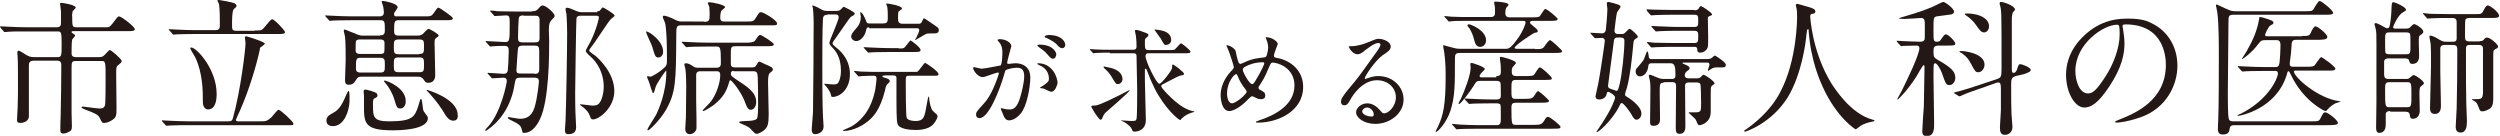
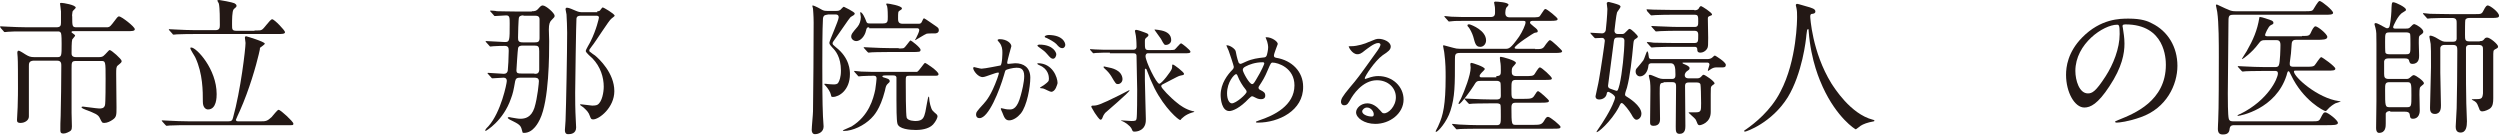
<svg xmlns="http://www.w3.org/2000/svg" version="1.1" id="レイヤー_1" x="0px" y="0px" width="778.9px" height="42.3px" viewBox="0 0 778.9 42.3" style="enable-background:new 0 0 778.9 42.3;" xml:space="preserve">
  <style type="text/css">
	.st0{fill:#231815;}
</style>
  <g id="XMLID_2842_">
    <g>
      <path id="XMLID_592_" class="st0" d="M23.7,19c-1.4,0-1.4,0.4-1.4,2.4c0,4.4,0,9.3,0,13.8c0,0.7,0.1,3.6,0.1,4.2    c0,1.2-0.3,1.4-1.4,1.9c-0.4,0.2-0.9,0.3-1.2,0.3c-1,0-1-0.5-1-1.2c0-1.6,0-2.1,0.1-4.3c0.1-3.6,0.2-11.5,0.2-15.6    c0-0.7,0-1.6-1.3-1.6h-7.4C9,19,9,19.8,9,20.6v15.7c0,1.2-1.3,2-2.6,2c-1.1,0-1.1-0.5-1.1-1c0-0.6,0.2-3.4,0.2-3.9    c0.1-2.8,0.1-5.3,0.1-5.9c0-3.3,0-8.8-0.1-9.7c0-0.2-0.1-1.1-0.1-1.3c0-0.2,0-0.7,0.4-0.7S7.5,16.7,8,17c1,0.6,1.5,0.8,2.7,0.8    h7.2c1.3,0,1.3-0.5,1.3-4.1c0-0.8,0-2.9-0.2-3.4c-0.3-0.5-0.6-0.5-0.9-0.5H8.2c-3.5,0-4.9,0-5.7,0.1c-0.1,0-0.8,0.1-1,0.1    c-0.2,0-0.3-0.1-0.4-0.3l-0.9-1C0,8.3,0,8.3,0,8.3c0,0,0.1-0.1,0.2-0.1c0.3,0,1.7,0.1,2,0.1c2.2,0.1,4.1,0.2,6.2,0.2h9.2    c1.3,0,1.4-0.6,1.4-1.5V3.6c0-0.4-0.3-2.4-0.3-2.5c0-0.2,0.3-0.2,0.5-0.2c0.4,0,4.4,0.6,4.4,1.5c0,0.2-1,1-1,1.2    c-0.1,0.6-0.2,1.5-0.1,1.5c0,3.1,0,3.4,1.4,3.4h9.1c1,0,1.1,0,2-1.1c1.5-2,1.7-2.3,2.1-2.3c0.7,0,4.9,3.2,4.9,4    c0,0.6-0.9,0.6-2.4,0.6H23c-0.5,0-0.7,0-0.7,0.3c0,0.2,0.2,0.3,0.4,0.4c0.6,0.5,0.7,0.5,0.7,0.7c0,0.2-0.8,1-0.9,1.2    c-0.2,0.6-0.2,3.4-0.2,4.2c0,0.5,0,1.3,1.4,1.3h6.9c0.9,0,1.4,0,2.2-0.9c1.1-1.2,1.2-1.3,1.4-1.3c0.5,0,3.7,2.8,3.7,3.4    c0,0.4-0.1,0.5-1.2,1.4c-0.5,0.4-0.5,1-0.5,2.7c0,1.6,0.1,8.9,0.1,10.4c0,2.3,0,3-1.2,3.8c-0.7,0.5-1.7,1-2.6,1    c-0.7,0-0.7-0.1-1.4-1.5c-0.5-1.1-1.5-1.5-4.4-2.6c-0.5-0.2-1.3-0.5-1.3-0.8c0-0.1,0.2-0.2,0.4-0.2c0.3,0,4.4,0.6,5.1,0.6    c0.7,0,1.5,0,1.8-1c0.2-0.5,0.2-7,0.2-8.2c0-5.5,0-5.6-1.4-5.6H23.7z" />
      <path id="XMLID_588_" class="st0" d="M81.2,37.8c1.5,0,2,0,3.4-1.3c0.4-0.4,1.8-2.3,2.2-2.3c0.6,0,4.6,3.7,4.6,4.3s-0.2,0.5-2,0.5    H58.6c-1,0-4.1,0-5.7,0.1c-0.1,0-0.8,0.1-1,0.1c-0.1,0-0.2-0.1-0.4-0.3l-0.9-1c-0.2-0.2-0.2-0.3-0.2-0.3c0-0.1,0-0.1,0.1-0.1    c0.3,0,1.7,0.1,2,0.1c2.1,0.1,4.1,0.2,6.2,0.2h12.5c0.8,0,1.2-0.2,1.4-1.1c2.4-8.6,3.9-21.5,3.9-23.3c0-0.3-0.2-1.4-0.2-1.6    c0-0.4,0.2-0.5,0.4-0.5c0.1,0,5.8,1.7,5.8,2.3c0,0.3-1.3,1.1-1.5,1.3C81,15.2,81,15.4,80.6,17c-0.8,3.4-2.9,10.9-5.9,17.6    c-0.1,0.2-1.2,2.6-1.2,2.7c0,0.5,0.5,0.5,0.8,0.5H81.2z M79.3,9.5c1.3,0,1.9,0,2.2-0.2C82.2,9.1,84.1,6,84.8,6s4,3.5,4,4    c0,0.6-0.9,0.6-2.4,0.6H60.8c-1,0-4.1,0-5.7,0.1c-0.1,0-0.8,0.1-1,0.1c-0.2,0-0.3-0.1-0.4-0.3l-0.9-1c-0.2-0.2-0.2-0.2-0.2-0.3    c0-0.1,0.1-0.1,0.2-0.1c0.3,0,1.7,0.1,2,0.1c2.1,0.1,4.1,0.2,6.2,0.2h6.1c1.3,0,1.4-0.7,1.4-1.6c0-1.7,0-5.3-0.3-6.6    c0-0.2-0.5-0.9-0.5-1C67.8,0,68.1,0,68.3,0c0.2,0,4.1,0.7,4.7,1c0.2,0.1,0.7,0.4,0.7,0.8c0,0.5-0.7,0.8-0.9,1.1    c-0.5,0.6-0.5,3.3-0.5,4.8c0,1.5,0,1.9,1.5,1.9H79.3z M64.8,34.1c-0.6,0-1.6-0.5-1.6-2.4c0-3.3,0-8.7-2.3-13.7    c-0.2-0.5-1.6-2.5-1.6-3c0-0.2,0.2-0.2,0.3-0.2c1.6,0,7.9,6.7,7.9,14.5C67.5,30.2,67.5,34.1,64.8,34.1z" />
-       <path id="XMLID_578_" class="st0" d="M118.4,11c0.6,0,1.5,0,1.5-1.4c0-2.9,0-3.3-1.5-3.3h-8.8c-4.1,0-5.1,0.1-5.8,0.1    c-0.1,0-0.8,0.1-1,0.1s-0.3-0.2-0.4-0.3l-0.9-1c-0.1-0.1-0.2-0.2-0.2-0.3c0,0,0-0.1,0.1-0.1c0.3,0,1.7,0.1,2,0.1    c2.2,0.1,4.1,0.2,6.2,0.2h8.5c0.5,0,1.5,0,1.5-1.2c0-0.2-0.1-1.4-0.2-1.8c0-0.2-0.5-1.4-0.5-1.6c0-0.2,0.3-0.2,0.5-0.2    s4.5,0.7,4.5,2c0,0.3-1,1.5-1.1,1.8c0,0.1,0,0.4,0,0.5c0,0.2,0.1,0.5,0.6,0.5h8.7c2.1,0,2.3,0,3.1-1.1c1-1.5,1.1-1.6,1.5-1.6    c0.2,0,4.4,2.8,4.4,3.3c0,0.6-0.9,0.6-2.4,0.6h-14.4c-1.5,0-1.5,0.5-1.5,3.4c0,1.1,0.4,1.4,1.5,1.4h5.7c0.4,0,0.9,0,1.6-0.4    c0.3-0.2,1.5-1.7,1.9-1.7c0.4,0,3.2,1.6,3.2,2.1c0,0.2-0.8,0.7-1,0.9c-0.3,0.3-0.3,0.8-0.3,1.4c0,1.6,0.2,8.5,0.2,10    c0,0.7-0.2,2.4-2.1,2.4c-0.8,0-1-0.2-1.5-1c-0.2-0.3-0.7-0.9-1.6-0.9h-17.9c-0.5,0-1,0-1.5,0.9c-0.6,1-1.1,1.6-2.3,1.6    c-0.8,0-1.2-0.2-1.2-1.5c0-1,0.2-5.3,0.2-6.1c0-1.6,0-5.8-0.2-7.3c0-0.3-0.4-1.6-0.4-1.9c0-0.1,0-0.4,0.3-0.4c0.3,0,2.4,1,2.9,1.1    c1.7,0.8,2.2,0.8,2.8,0.8H118.4z M103.7,39.3c-2,0-2-1.5-2-1.7c0-1.3,0.8-1.7,2.2-2.5c2.1-1.1,3-3.3,4.1-5.8c0.2-0.5,0.5-1,0.6-1    c0.4,0,0.3,2.7,0.3,3.4C108.8,34.2,107.4,39.3,103.7,39.3z M118.4,16.8c0.6,0,1,0,1.3-0.5c0.1-0.2,0.1-2.1,0.1-2.9    c0-1.1-0.9-1.1-1.5-1.1h-6.1c-0.5,0-1,0-1.3,0.5c-0.1,0.2-0.1,1.9-0.1,2.9c0,1.1,0.9,1.1,1.5,1.1H118.4z M112.4,18    c-1.5,0-1.5,0.4-1.5,3.4c0,1.2,1,1.2,1.5,1.2h6c1.5,0,1.5-0.5,1.5-2.3c0-1.7,0-2.3-1.5-2.3H112.4z M117.6,29.7c0,0.5-0.2,0.6-1,1    c-0.4,0.2-0.4,1-0.4,1.9c0,3.9,0.1,5.2,5.1,5.2c7.4,0,7.9-1.5,9-4.7c0.1-0.3,0.5-1.8,0.6-2c0.1-0.2,0.2-0.3,0.3-0.3    c0.3,0,0.5,2.7,0.6,3.2c0.1,0.6,0.3,0.8,1.1,1.9c0.1,0.2,0.4,0.4,0.4,0.9c0,3.8-9.4,3.8-11.1,3.8c-8.8,0-8.8-2.4-8.8-7.8v-3.1    c0-0.2-0.1-1-0.1-1.1c0-0.3,0-0.7,0.6-0.7c0.1,0,1.4,0.3,1.6,0.4C116.7,28.7,117.6,28.9,117.6,29.7z M124.7,33.8    c-1,0-1.2-0.6-1.8-2.7c-0.7-2.3-1.8-3.9-2.4-4.7c-0.1-0.2-0.9-1-0.9-1.2c0-0.1,0.1-0.1,0.2-0.1c0.8,0,6.6,2.3,6.6,6.3    C126.5,32.9,125.7,33.8,124.7,33.8z M130.7,22.5c1.4,0,1.4-0.5,1.4-2.4c0-1.6,0-2.2-1.4-2.2h-6.5c-1.5,0-1.5,0.5-1.5,2.3    c0,1.7,0,2.3,1.5,2.3H130.7z M130.6,16.8c1.5,0,1.5-0.5,1.5-2.3c0-1.7,0-2.2-1.5-2.2h-6.4c-1.5,0-1.5,0.6-1.5,2.3s0,2.3,1.5,2.3    H130.6z M141.3,37.6c-1.2,0-2-0.7-3.4-3.2c-1.5-2.4-3.4-4.5-4.2-5.4c-0.1-0.1-0.8-0.8-0.8-0.9c0-0.1,0-0.1,0.1-0.1    c0.1,0,9.6,2.7,9.6,7.8C142.7,36.1,142.7,37.6,141.3,37.6z" />
      <path id="XMLID_573_" class="st0" d="M165.7,3.5c0.8,0,1.4,0,2.2-1c0.6-0.7,0.9-0.8,1.2-0.8c1,0,3.7,2.4,3.7,3.2    c0,0.4-0.1,0.5-1,1.4c-0.5,0.5-0.8,1.2-0.8,2.9c0,0.5,0.1,3,0.1,3.6c0,4.2,0,18.5-2.9,24.4c-0.4,0.8-2,4.2-4.9,4.2    c-0.2,0-0.5,0-0.5-0.2c-0.5-1.9-0.5-2.2-2.9-3.4c-0.5-0.2-1.7-0.8-1.7-1.1c0-0.2,0.3-0.2,0.4-0.2c0.1,0,0.4,0,0.6,0.1    c1.2,0.2,2.2,0.4,2.9,0.4c1.5,0,3.4-0.4,4.4-3.4c1-3.2,1.4-8,1.4-8.3c0-1.1-0.9-1.1-1.4-1.1h-4.4c-1,0-1.4,0.2-1.6,1.1    c-0.5,2.9-0.7,3.8-1.3,5.4c-2.4,7-7.8,10.1-7.9,10.1s-0.1,0-0.1-0.1c0-0.3,0.1-0.5,1-1.4c3.9-4.4,5.7-13.3,5.7-14.1    c0-0.6-0.3-1-1-1c-0.5,0-3.2,0.2-3.5,0.2c-0.2,0-0.2-0.1-0.4-0.3l-0.9-1c-0.2-0.2-0.2-0.2-0.2-0.3s0.1-0.1,0.2-0.1    c0.7,0,4.2,0.3,4.9,0.3s1.1-0.4,1.2-1c0.1-0.6,0.3-4.3,0.3-6.2c0-1-0.2-1.5-1.3-1.5c-0.2,0-2.5,0-3.4,0.1c-0.1,0-0.8,0.1-1,0.1    c-0.2,0-0.2-0.1-0.4-0.3l-0.9-1c-0.2-0.2-0.2-0.2-0.2-0.3s0.1-0.1,0.2-0.1c0.8,0,4.9,0.3,5.8,0.3c1.5,0,1.5-0.4,1.5-5.7    c0-1.9,0-2.6-1.1-2.6c-0.5,0-3.2,0.2-3.5,0.2c-0.2,0-0.3-0.1-0.4-0.3l-0.9-1c-0.2-0.2-0.2-0.2-0.2-0.3c0-0.1,0.1-0.1,0.2-0.1    c0.3,0,1.7,0.1,1.9,0.2c1.3,0,3.7,0.1,6.3,0.1H165.7z M166.5,23c0.7,0,1.4,0,1.5-1.2c0-0.2,0-1.1,0-5.9c0-1.4-0.3-1.7-1.5-1.7    h-3.6c-0.7,0-1.4,0.1-1.5,0.9c-0.1,0.3-0.5,6.6-0.5,6.8c0,1,0.6,1,1.5,1H166.5z M163.1,4.8c-0.4,0-1.1,0-1.4,0.6    c-0.2,0.4-0.3,5.7-0.3,6.3c0,1,0.1,1.5,1.5,1.5h3.7c0.9,0,1.5-0.1,1.5-1.3c0-0.9,0-5.2,0-5.9c0-1.1-0.9-1.1-1.5-1.1H163.1z     M186.1,3.5c0.3,0,0.5,0,0.8-0.2c0.1-0.1,0.7-1,0.9-1c0.2,0,3.7,2,3.7,2.6c0,0.2-0.7,0.6-1,0.9c-0.7,0.4-5,7.3-6.1,8.6    c-0.7,1-0.8,1-0.8,1.3s0.2,0.5,0.3,0.5c0.2,0.2,1.3,1,1.5,1.1c1.2,1,6,5.4,6,11.1c0,5.1-4.7,8.8-6.6,8.8c-0.6,0-0.7-0.2-1-1    c-0.4-1.2-0.9-1.7-2.1-2.8c-0.1-0.1-1-0.6-1-0.8c0-0.1,0.2-0.1,0.4-0.1c0.5,0,2.9,0.4,3.4,0.4c0.2,0,1.3,0,1.7-0.3    c1.4-0.9,1.9-3.9,1.9-5.6c0-2.9-1-6.2-3.5-8.8c-0.3-0.3-2.1-1.8-2.1-2.3c0-0.5,1.3-2.5,1.5-3c1.8-3.6,2.6-7.2,2.6-7.4    c0-0.6-0.5-0.6-0.9-0.6H181c-0.7,0-1.3,0.1-1.4,0.9c-0.1,0.4-0.4,21.4-0.4,23.1c0,2.2,0,5,0.2,8.7c0,0.3,0.1,1.7,0.1,2.1    c0,1.9-1.6,2.1-2.4,2.1c-0.4,0-1.1,0-1.1-1.3c0-0.4,0.2-2.4,0.2-2.9c0.2-5.1,0.5-21.5,0.5-27.4c0-1.1-0.1-4.7-0.2-5.7    c0-0.2-0.3-1.4-0.3-1.6c0-0.5,0.3-0.5,0.5-0.5c0.6,0,1.8,0.6,2.8,1c0.9,0.4,1.5,0.4,2,0.4H186.1z" />
-       <path id="XMLID_569_" class="st0" d="M205.2,17.9c-1,0-1.1-0.3-2-3.4c-0.2-0.7-1.9-4-1.9-4.6c0-0.1,0-0.1,0.1-0.1    c0.8,0,5.2,2.9,5.2,6.3C206.6,17.2,205.9,17.9,205.2,17.9z M219.4,6.8c1.6,0,1.7-0.5,1.7-2.5c0-0.6-0.1-1.8-0.1-2.1    c0-0.2-0.5-1.1-0.5-1.2c0-0.3,0.5-0.3,0.6-0.3c0.7,0,4.8,0.8,4.8,1.5c0,0.2-0.4,0.5-1,1c-0.4,0.3-0.5,1.7-0.5,2.2    c0,1.2,0.5,1.3,1.4,1.3h6.7c2.1,0,2.3,0,3.1-1.3c0.9-1.5,1-1.6,1.5-1.6c0.8,0,5,2.5,5,3.5c0,0.6-0.2,0.6-2.4,0.6h-27.3    c-1.7,0-1.7,0.3-1.7,3.5c-0.1,14-0.1,17.4-3.3,23c-1.8,3-5,6.2-5.5,6.2c0,0-0.2,0-0.2-0.2c0-0.4,2.4-4,2.8-4.8    c0.5-1.1,3.1-6.5,3.1-13.2c0-0.2,0-0.4-0.1-0.4c-0.1,0-3.1,4.2-3.3,5.3c-0.3,1-0.4,1.7-0.7,1.7c-0.2,0-0.2-0.2-0.7-1.6    c-0.2-0.7-0.7-2.3-1-2.8c0-0.1-0.2-0.5-0.2-0.6c0-0.1,0.1-0.3,0.2-0.3c0.1,0,0.6,0.2,0.8,0.2c0.6,0,2.9-1.5,3.8-2.3    c1.4-1.1,1.4-1.5,1.4-3.1c0-4.5-0.1-9.3-0.6-11.4c-0.1-0.3-0.7-1.5-0.7-1.8c0-0.3,0.1-0.4,0.4-0.4c0.9,0,3.2,1.1,3.5,1.3    c1,0.5,1.6,0.5,2.2,0.5H219.4z M228.6,22.1c-0.3,0-0.9,0-0.9,0.9c0,0.6,0.2,0.7,1.6,1.7c3.5,2.3,6.3,4,6.3,7.1    c0,1.3-0.7,2.4-1.7,2.4c-0.7,0-1.2-0.7-1.6-1.9c-1.3-3.8-4.4-7.3-4.7-7.3c-0.3,0-0.4,0.4-0.4,0.5c-0.9,3.2-2,4.9-4.8,7.2    c-0.4,0.3-2.8,1.9-3.3,1.9c0,0-0.2,0-0.2-0.1c0-0.3,2.3-2.4,2.6-2.9c1.6-2.1,2.9-5.7,2.9-8.2c0-1.2-0.7-1.2-1.2-1.2h-4.9    c-1.3,0-1.4,0.6-1.4,1.4V24c0,1,0,6.3,0,7.3c0,0.8,0.1,4.9,0.1,5.8v2.9c-0.1,0.9-1,1.8-2.1,1.8c-1.4,0-1.4-1.4-1.4-1.8    c0-0.5,0.2-2.9,0.2-3.4c0-2.4,0.1-9.3,0.1-9.5c0-0.2,0-4.4-0.3-5.8c0-0.2-0.3-1-0.3-1.2c0-0.3,0.4-0.4,0.5-0.4    c0.8,0,1.6,0.5,2.3,1c0,0,0.5,0.4,1.3,0.4h6c1.3,0,1.3-1,1.3-1.6c0-5-0.2-5-1.6-5h-2.3c-4,0-5.3,0.1-5.8,0.1c-0.1,0-0.8,0.1-1,0.1    s-0.2-0.1-0.4-0.3l-0.9-1c-0.2-0.2-0.2-0.2-0.2-0.3c0,0,0-0.1,0.1-0.1c0.3,0,1.7,0.1,2,0.1c2.2,0.1,4.1,0.2,6.3,0.2h11.3    c1.2,0,2.7,0,3.2-0.7c1-1.5,1.1-1.7,1.6-1.7c0.4,0,4.2,2.4,4.2,2.9c0,0.6-1,0.6-2.4,0.6h-9.5c-1.5,0-1.5,0.4-1.5,2.5    c0,0.3,0,3,0,3.2c0.1,0.7,0.5,0.9,1.4,0.9h5c0.8,0,1.2,0,1.7-0.9c0.2-0.4,0.4-0.9,0.8-0.9c0.2,0,2.1,1,2.5,1.1    c1.1,0.5,1.7,0.8,1.7,1.3c0,0.3,0,0.4-1,1.2c-0.5,0.4-0.5,2.2-0.5,3c0,1.5,0.2,8.3,0.2,9.8c0,3.1-0.3,4.1-1.6,5.1    c-0.5,0.4-1.6,1-2.1,1c-0.5,0-0.7-0.2-2-1.6c-0.5-0.6-2-1.2-2.7-1.5c-0.2-0.1-0.8-0.3-0.8-0.5c0-0.3,0.6-0.3,1.9-0.4    c0.5,0,3.1,0,3.6-0.7c0.4-0.5,0.4-3.2,0.4-4c0-1.5,0-8.7-0.2-9.8c-0.1-1-0.9-1-1.4-1H228.6z" />
      <path id="XMLID_564_" class="st0" d="M257.8,4.6c-0.4,0-1.3,0-1.4,1.2c-0.2,3.5-0.2,10.6-0.2,14.6c0,4.7,0,11.3,0.2,15.8    c0,0.5,0.2,2.7,0.2,3.2c0,1.7-1.5,2.4-2.7,2.4c-0.8,0-1-0.8-1-1.3c0-1,0.4-4.9,0.4-5.8c0.1-3.9,0.2-23.6,0.2-27.7    c0-2.2-0.2-4.1-0.2-4.3c0-0.1-0.2-0.7-0.2-0.8c0-0.1,0-0.2,0.1-0.2c0.5,0,2.9,1.3,3,1.4c0.6,0.3,1.1,0.3,1.5,0.3h2.7    c0.6,0,1,0,1.5-0.4c0.1-0.1,0.8-0.9,1-0.9c0,0,3.4,1.6,3.4,2.1c0,0.4-0.4,0.6-1.1,1c-0.3,0.1-0.9,1-4.3,5.9    c-1.3,1.9-1.5,2-1.5,2.4c0,0.4,0.2,0.5,1,1.2c4.4,3.4,4.4,7.4,4.4,8.4c0,5-3.4,7.1-5.3,7.1c-0.5,0-0.5-0.1-0.6-0.6    c-0.2-1-1-2.1-1.6-2.8c-0.1-0.1-0.5-0.5-0.5-0.6c0,0,0-0.1,0.1-0.1c0,0,0.2,0,0.4,0c0.3,0.1,2.1,0.2,2.3,0.2c0.6,0,1.3,0,1.6-0.6    c0.3-0.5,0.8-1.6,0.8-3.7c0-4.3-1.8-6.3-2.6-7.1c-0.9-1-1-1.2-1-1.6c0-0.6,2.9-6.9,2.9-7.9c0-0.9-0.7-0.9-1.1-0.9H257.8z     M275.9,23.5c-0.7,0-1,0.1-1,0.3c0,0.2,0.5,0.4,1,0.5c1,0.3,1.3,0.5,1.3,1c0,0.2,0,0.3-0.8,1c-0.3,0.4-0.4,0.5-0.7,2    c-1.5,5.8-3.5,7.8-4.3,8.6c-2.2,2.2-5.7,3.9-8.5,3.9c-0.1,0-0.3-0.1-0.3-0.2c0,0,2.3-1,2.7-1.2c5.4-3.3,6.8-8.6,7.4-11.5    c0.2-1.4,0.4-3,0.4-3.4c0-0.9-0.6-0.9-0.9-0.9c-0.1,0-2.5,0-3.6,0.1c-0.2,0-0.8,0.1-1,0.1c-0.2,0-0.3-0.1-0.4-0.3l-0.9-1    c-0.1-0.2-0.2-0.2-0.2-0.3c0-0.1,0.1-0.1,0.2-0.1c0.3,0,1.7,0.2,2,0.2c2.2,0.1,4.1,0.1,6.2,0.1h9.7c1.2,0,1.3,0,1.5,0    c0.6-0.2,2.2-2.8,2.5-2.8c0.3,0,4.2,2.6,4.2,3.5c0,0.5-0.4,0.5-1.2,0.5c-0.5,0-2.4,0-3,0h-4.9c-1.1,0-1.1,0.2-1.1,1.8    c0,2,0,10.5,0.3,11.3c0.4,1,2.6,1,2.8,1c2.3,0,2.6-1.2,3-2.8c0.2-0.8,0.8-4.8,1-4.8c0.1,0,0.2,0.1,0.2,0.5c0,0.9,0.5,3.3,1.1,3.9    c0.2,0.2,1,1,1.2,1.1c0.2,0.2,0.3,0.5,0.3,0.6c0,0.5-0.5,1.6-1.4,2.6c-1.4,1.5-4.1,1.7-5.3,1.7c-2,0-5.4-0.3-5.8-2    c-0.3-1-0.3-5.7-0.3-7.3v-7.1c-0.1-0.5-0.5-0.6-1-0.6H275.9z M270.8,8.5c-0.7,0-0.8,0.2-1,1.1c-0.4,1.8-1.8,3.2-3,3.2    c-0.9,0-1.6-0.7-1.6-1.4c0-0.7,0.2-1,2-3.1c0.6-0.7,1-1.9,1-3c0-0.2-0.2-1.1-0.2-1.3c0-0.1,0-0.2,0.1-0.2c0.6,0,1.5,2,1.8,2.9    c0.2,0.6,0.6,0.6,1,0.6h4.2c1.5,0,1.5-0.6,1.5-2.1c0-0.4,0-2.4-0.2-3.2c0-0.1-0.3-0.6-0.3-0.7c0-0.2,0.2-0.2,0.3-0.2    c0.5,0,4.6,0.7,4.6,1.5c0,0.2,0,0.3-0.7,0.7c-0.5,0.3-0.5,0.5-0.5,2.6c0,1.1,0.4,1.5,1.5,1.5h4.8c0.5,0,0.9,0,1.2-0.8    c0.4-0.9,0.5-0.9,0.6-0.9c0.2,0,3.3,2.2,3.9,2.6c0.4,0.3,0.7,0.5,0.7,1.1c0,0.9-0.9,1-1.1,1c-0.4,0-2.4,0-2.7,0.1    c-0.6,0.2-3.4,2-3.5,2c-0.1,0-0.1,0-0.1-0.1c0-0.1,0.3-0.4,0.3-0.5c0.3-0.6,1-2,1-2.5c0-0.6-0.5-0.6-0.7-0.6H270.8z M280,15.1    c1,0,1.2,0,1.5-0.1c0.5-0.1,1.9-2.4,2.2-2.4c0.2,0,3.1,2.2,3.1,2.9c0,0.7-0.3,0.7-2.8,0.7h-6.6c-4,0-5.3,0.1-5.8,0.1    c-0.1,0-0.8,0.1-1,0.1c-0.1,0-0.2-0.1-0.4-0.3l-0.9-1c-0.2-0.2-0.2-0.2-0.2-0.3s0-0.1,0.1-0.1c0.3,0,1.7,0.1,2,0.1    c2.2,0.1,4.1,0.2,6.3,0.2H280z" />
      <path id="XMLID_559_" class="st0" d="M303.2,21.2c0-0.1,0.1-0.3,0.3-0.3c0.1,0,1.9,0.5,2.3,0.5c1,0,5.8-1,5.9-1    c0.6-0.4,0.6-4,0.6-4.1c0-0.9-0.1-2-0.9-3c-0.5-0.6-0.6-0.7-0.6-0.8c0-0.2,0.4-0.3,0.6-0.3c2.3,0,3.7,1.3,3.7,2.2    c0,0-1.3,4.5-1.3,5.2c0,0.2,0.1,0.3,0.4,0.3c0.2,0,1.8-0.2,2.1-0.2c2.6,0,4.7,1.3,4.7,4.5c0,2.8-1,8.8-3,11.2    c-1,1.2-2.4,2.1-3.6,2.1c-1.3,0-1.6-1.2-2.1-2.4c-0.1-0.2-0.5-1.1-0.5-1.2s0.1-0.2,0.2-0.2c0.1,0,0.8,0.2,0.9,0.2    c0.7,0.2,1.4,0.2,1.8,0.2c1,0,2.3-0.5,3.3-4.3c0.4-1.4,1.1-4.2,1.1-6.1c0-2.5-1.4-2.6-2.4-2.6c-1.1,0-3.1,0.5-3.4,0.8    c-0.1,0.2-0.2,0.3-0.5,1.5c-1.4,4.8-4.8,13.4-7.6,13.4c-0.8,0-1.1-0.5-1.1-1.1c0-0.7,0.2-1,2.3-3.3c0.9-1,2.4-2.7,4.3-7.9    c0.1-0.4,0.5-1.4,0.5-1.6c0-0.1,0-0.3-0.2-0.3c-0.8,0-4,1.4-4.7,1.4C304.8,24.2,303.2,22,303.2,21.2z M327.5,28.6    c-0.4,0-2-0.9-2.4-1c-0.2-0.1-1.1-0.1-1.1-0.2c0-0.2,1.2-0.8,1.4-1c1.3-1,1.4-1.1,1.4-2c0-0.6-0.2-2.9-2.8-4    c-0.3-0.1-0.8-0.4-0.8-0.5c0-0.2,0.1-0.2,0.2-0.2c4.5,0,6.1,4.4,6.1,6.2C329.4,26.2,328.9,28.6,327.5,28.6z M329.1,16.9    c0,0.6-0.4,1.4-1,1.4c-0.5,0-0.8-0.2-1.9-1.5c-0.7-0.8-1.1-1.1-2.5-2.1c-0.2-0.1-0.5-0.4-0.5-0.5c0-0.1,0.3-0.3,0.6-0.3    C328.3,13.9,329.1,16.5,329.1,16.9z M331.9,14c0,0.4-0.3,1-0.9,1c-0.8,0-1.2-0.5-1.9-1.3c-0.6-0.6-2-1.4-3.1-1.9    c-0.4-0.1-0.5-0.2-0.5-0.4c0-0.3,0.8-0.5,1.3-0.5C331.2,11,331.9,13.3,331.9,14z" />
      <path id="XMLID_554_" class="st0" d="M345.8,16.4c-0.8,0-3.2,0-4.4,0.1c-0.1,0-0.6,0.1-0.7,0.1c-0.1,0-0.2-0.1-0.3-0.2l-0.7-0.8    c-0.1-0.1-0.1-0.2-0.1-0.2c0-0.1,0-0.1,0.1-0.1c0.2,0,1.3,0.1,1.5,0.1c1.6,0.1,3.2,0.1,4.8,0.1h7.1c0.6,0,1-0.3,1-0.9    c0-0.3,0-1.9-0.2-3.4c0-0.2-0.3-1.4-0.3-1.5c0-0.3,0.2-0.4,0.4-0.4c0.4,0,2.1,0.6,2.6,0.8c1.1,0.4,1.2,0.5,1.2,0.9    c0,0.2-0.2,0.4-0.6,0.7c-0.5,0.4-0.5,0.6-0.5,1.4c0,2.1,0,2.5,1.2,2.5h6.1c1,0,1.6,0,1.9-0.1c0.4-0.2,1.7-2,2.1-2    c0.2,0,2.9,2.1,2.9,2.6c0,0.5-0.7,0.5-1.9,0.5h-11.4c-0.5,0-0.7,0.5-0.7,0.9c0,1.6,3.4,8.6,4.3,8.6c0.7,0,3.7-3.9,3.9-4.7    c0.1-0.2,0.1-0.9,0.1-1.1c0-0.1,0.1-0.2,0.2-0.2c0.4,0,3.5,2.4,3.5,2.9c0,0.4-0.4,0.4-1.3,0.6c-0.6,0.1-4.5,2.3-5.4,2.7    c-0.2,0.1-0.4,0.2-0.4,0.6c0,0.5,2.7,3.4,5,5.2c0.7,0.6,2.6,2,4.7,2.5c0.1,0,0.6,0.1,0.6,0.2c0,0.1-0.1,0.1-0.8,0.3    c-2.2,0.7-3,1.8-3.2,1.9c-0.2,0.3-0.3,0.4-0.4,0.4c-0.5,0-4.8-3.6-8-9.9c-1.2-2.5-1.4-3-2.5-5.9c-0.1-0.1-0.2-0.2-0.3-0.2    c-0.1,0-0.2,0.1-0.2,0.2V25c0,1.9,0.3,10.8,0.3,12.1c0,0.8,0,2.5-1.6,3.4c-0.8,0.5-1.7,0.5-2,0.5c-0.5,0-0.5-0.1-0.9-1    c-0.5-0.9-2-1.9-2.7-2.2c-0.1,0-0.5-0.2-0.5-0.2c0-0.1,0-0.1,0.1-0.1c0.2,0,2.6,0.2,3.1,0.2c1.2,0,1.5-0.1,1.6-0.7    c0.2-0.7,0.2-7.6,0.2-9.1c0-1.6-0.2-8.8-0.2-10.3c0-0.5,0-1-1-1H345.8z M343.6,36.4c-0.2,0.6-0.4,0.9-0.7,0.9    c-0.4,0-1.3-1.4-1.8-2.1c-0.2-0.4-1.1-1.8-1.1-1.9c0-0.4,0.3-0.4,0.6-0.4c1.1,0,1.9-0.1,8.3-3.3c0.5-0.2,2.8-1.5,2.9-1.5    s0.1,0,0.1,0.1c0,0.5-7.4,6.8-7.6,7C343.9,35.7,343.7,36.1,343.6,36.4z M348.3,26.2c-0.6,0-0.7-0.1-2.1-2.5    c-0.5-0.8-1.1-1.5-2-2.3c-0.1-0.1-0.4-0.4-0.4-0.5c0-0.1,0.1-0.2,0.2-0.2c0.1,0,0.8,0.2,0.9,0.2c1.6,0.3,4.4,0.9,4.8,3.4    C349.9,25.5,349,26.2,348.3,26.2z M363.3,14c-0.5,0-0.6,0-1.6-1.9c-0.3-0.5-2-2.7-2-2.8c0-0.1,0.1-0.1,0.2-0.1    c0.3,0,1.6,0.2,2,0.3c1.8,0.4,3,1.3,3,3C364.9,13.5,363.9,14,363.3,14z" />
      <path id="XMLID_550_" class="st0" d="M392,38.2c-0.6,0-0.7,0-0.7-0.2c0-0.1,0.1-0.2,1-0.5c4.6-1.5,11-4.6,11-10.9    c0-5.5-5.2-7.1-6.8-7.1c-0.5,0-0.6,0.2-1.5,2.3c-1,2.4-1.6,3.3-2.7,5c-0.1,0.2-0.2,0.3-0.2,0.5c0,0.4,0.3,0.6,0.5,0.7    c1.2,0.6,1.6,0.9,1.6,1.8c0,0.9-0.7,1.1-1.3,1.1c-0.8,0-1.2-0.2-2-0.6c-0.5-0.2-0.5-0.3-0.7-0.3c-0.4,0-0.4,0.1-1.1,0.7    c-2.8,3-5.1,3.9-6.1,3.9c-2.3,0-2.7-3.6-2.7-5c0-3.6,2.2-6.4,3.7-7.9c0.3-0.3,0.4-0.6,0.4-0.9c0-0.3-1.4-4.5-1.6-5    c-0.1-0.3-0.7-1.5-0.7-1.6c0,0,0-0.1,0.1-0.1c1.1,0,2.7,1.2,2.8,1.9c0.4,2.2,0.8,3.2,0.9,3.5c0.1,0.2,0.4,0.4,0.6,0.4    c0.3,0,1.4-0.6,1.7-0.7c2-0.9,3.7-1.1,5.5-1.3c0.3,0,0.7-0.1,0.9-0.5c0.2-0.4,0.5-1.9,0.5-2.6c0-0.2,0-1.4-0.7-2.9    c0-0.1-0.1-0.1-0.1-0.2c0-0.1,0.3-0.1,0.3-0.1c1.6,0,3.5,1.3,3.5,2.1c0,0.1-1.2,3-1.2,3.6c0,0.6,0.4,0.6,0.7,0.7    c4.9,0.8,8.4,4.3,8.4,9C406.1,34.5,398.3,38.2,392,38.2z M388.1,27.9c-1-1.2-2-2.9-2.4-4c-0.2-0.5-0.3-0.8-0.6-0.8    c-0.5,0-2.8,2.4-2.8,6c0,1.9,0.7,3.1,1.5,3.1c1.3,0,4.6-2.9,4.6-3.6C388.4,28.3,388.3,28.2,388.1,27.9z M393.4,19.4    c-2.3,0-4.2,0.7-5.3,1.3c-0.6,0.3-0.9,0.6-0.9,1.1c0,0.6,2,4.4,2.9,4.4c0.3,0,0.5-0.1,1.2-1.3c1.9-3.1,2.6-5,2.6-5.1    C393.9,19.4,393.6,19.4,393.4,19.4z" />
      <path id="XMLID_547_" class="st0" d="M434.9,30.3c0-2.9-2.4-5.3-5.9-5.3c-4.6,0-7.6,4.8-8.2,5.9c-0.7,1.2-1,1.9-2,1.9    c-0.8,0-1-0.7-1-1c0-0.9,0.3-1.6,2.8-4.6c2.3-2.7,2.6-3.1,7.9-10.5c1.2-1.6,1.6-2.4,1.6-2.8c0-0.2-0.2-0.5-0.7-0.5    c-1.3,0-3.4,1.8-4,2.2c-1.4,1.2-1.9,1.3-2.5,1.3c-1.6,0-2.7-2.2-2.7-2.4c0-0.1,0.1-0.1,0.8-0.1c1.9,0,4.4-0.8,5.4-1.3    c2.2-0.9,2.4-1,3.2-1c1.4,0,3.7,0.9,3.7,2.4c0,1-0.8,1.6-2.5,2.7c-2.5,1.8-5.6,6.6-5.6,7.2c0,0.1,0.1,0.2,0.2,0.2    c0.2-0.1,0.7-0.2,0.9-0.3c1.1-0.4,2.1-0.6,3.1-0.6c4.5,0,7.9,3.3,7.9,7.3c0,4.4-4.3,7.6-8.8,7.6c-3.5,0-6-1.9-6-3.6    c0-1.3,1.5-2.8,3.5-2.8c1.6,0,3,1,4,2.2c0.5,0.6,0.7,0.9,1.2,0.9C432.5,35.4,434.9,33.2,434.9,30.3z M425.9,33.5    c-0.8,0-1.5,0.7-1.5,1.2c0,0.9,1.5,1.6,3,1.6c0.4,0,0.6-0.2,0.6-0.6C428.1,34.9,427.2,33.5,425.9,33.5z" />
      <path id="XMLID_543_" class="st0" d="M478.3,15.3c2.2,0,2.4,0,3.4-1.6c0.5-0.7,1-1.2,1.2-1.2c0.5,0,3.8,3.2,3.8,3.4    c0,0.5-0.5,0.6-2.4,0.6h-29.5c-1.4,0-1.5,0.5-1.5,1.9c0,8.1,0,11.8-1.4,16.1c-1.1,3.5-3.9,6.6-4.5,6.6c-0.1,0-0.1-0.1-0.1-0.2    c0-0.2,0.8-1.5,0.9-1.9c1.4-3,2.2-6.3,2.2-15c0-2,0-4.4-0.4-7.4c0-0.4-0.4-2-0.4-2.3c0-0.1,0.1-0.2,0.2-0.2c0,0,2.7,0.7,3,0.8    c0.6,0.2,1.3,0.3,2,0.3h14.2c1.1,0,1.6,0,4.3-3.8c1-1.5,2-3.7,2-4.4c0-0.5-0.2-0.5-1.1-0.5h-16c-3.7,0-5,0-5.7,0.1    c-0.2,0-0.8,0.1-1,0.1c-0.2,0-0.3-0.1-0.4-0.3l-0.9-1c-0.1-0.2-0.2-0.2-0.2-0.3c0-0.1,0-0.1,0.2-0.1c0.3,0,1.7,0.2,2,0.2    c2,0.1,3.9,0.1,6.2,0.1h6.1c1.3,0,1.3-0.9,1.3-1.5s0-1.7-0.1-1.9c0-0.2-0.2-1-0.2-1.1c0-0.2,0.2-0.3,0.4-0.3c0.6,0,4.1,0.2,4.1,1    c0,0.2-0.6,0.8-0.7,0.9c-0.2,0.4-0.3,1.1-0.3,1.5c0,0.5,0,1.5,1.3,1.5h6.7c2.1,0,2.6,0,2.9-0.6c1.2-1.8,1.3-2,1.6-2    c0.5,0,3.8,2.7,3.8,3.1c0,0.5-0.5,0.6-2.4,0.6h-5.2c-0.4,0-1,0-1,0.5c0,0.3,0.1,0.4,1.2,1.3c0.9,0.7,1.2,1,1.2,1.4    s-0.2,0.4-0.9,0.5c-0.3,0-6.3,3.9-6.3,4.7c0,0.3,0.5,0.3,0.7,0.3H478.3z M466.2,23.7c1.4,0,1.4-0.6,1.4-1.7c0-0.8,0-2-0.2-2.9    c0-0.1-0.1-0.8-0.1-1c0-0.2,0-0.4,0.3-0.4c0.4,0,4.7,1.1,4.7,1.9c0,0.3-0.9,1.1-1,1.3c-0.3,0.4-0.3,1-0.3,1.4    c0,0.7,0.1,1.4,1.4,1.4h2.8c1.8,0,2.5,0,2.9-0.6c1.2-1.9,1.4-2.1,1.7-2.1c0.5,0,3.7,2.9,3.7,3.4c0,0.5-0.5,0.5-2.4,0.5h-8.8    c-1.4,0-1.4,0.6-1.4,2.9c0,2.6,0,3,1.3,3h2.5c2.3,0,2.8-0.1,3.4-1.1c0.5-0.8,0.8-1.3,1.1-1.3c0.4,0,3.4,2.7,3.4,3    c0,0.5-0.5,0.6-2.4,0.6h-7.9c-0.9,0-1.4,0.2-1.4,1.5c0,5.4,0.1,5.4,1.4,5.4h5.6c1.9,0,2.5-0.1,3.2-1.3c0.5-0.9,0.8-1.2,1.2-1.2    c0.7,0,3.9,2.7,3.9,3.1c0,0.6-0.5,0.6-2.4,0.6h-23.2c-3.9,0-5.3,0.1-5.7,0.1c-0.1,0-0.8,0.1-1,0.1c-0.2,0-0.3-0.1-0.4-0.3l-0.9-1    c-0.2-0.2-0.2-0.3-0.2-0.3c0-0.1,0.1-0.1,0.2-0.1c0.3,0,1.7,0.2,2,0.2c2.2,0.1,4.1,0.2,6.2,0.2h5.5c1.3,0,1.3-0.7,1.3-2.7    c0-0.7,0-3.3-0.1-3.6c-0.2-0.5-0.9-0.5-1.3-0.5h-1.6c-4,0-5.3,0.1-5.8,0.1c-0.1,0-0.8,0.1-1,0.1c-0.1,0-0.2-0.1-0.4-0.3l-0.9-1    c-0.2-0.2-0.2-0.2-0.2-0.3c0,0,0-0.1,0.1-0.1c0.3,0,1.7,0.1,2,0.1c2.2,0.1,4.1,0.2,6.3,0.2h1.5c0.5,0,1.4,0,1.4-1.1    c0-0.6,0-3.8-0.1-4.1c-0.3-0.6-0.9-0.6-1.3-0.6h-4.7c-1.4,0-1.5,0.1-2.4,1.6c-0.8,1.3-3.9,5.6-4.5,5.6c-0.1,0-0.2-0.1-0.2-0.2    c0-0.1,0.7-1.3,0.8-1.5c1.1-2.4,3-7.3,3-9.6c0-0.2-0.1-0.9-0.1-1.1c0-0.2,0.1-0.4,0.4-0.4c0.2,0,4.1,1.2,4.1,1.9    c0,0.3-1,1.1-1.2,1.4c-0.3,0.4-0.4,0.5-0.4,0.8c0,0.4,0.3,0.4,0.7,0.4H466.2z M463,12.6c0,1.1-0.8,2-1.8,2c-1.4,0-1.6-1-2.2-3.2    c-0.3-1-1-2.4-1.5-3c-0.1,0-0.3-0.3-0.3-0.5c0-0.2,0.2-0.4,0.7-0.3C458.6,7.8,463,9.5,463,12.6z" />
      <path id="XMLID_538_" class="st0" d="M505.3,10.6c0.3,0,0.7,0,1.1-0.5c1-1,1.1-1.1,1.3-1.1c0.6,0,2.6,2.1,2.6,2.4    c0,0.3-0.5,0.6-0.7,0.7c-0.5,0.3-0.6,0.5-0.7,1.4c-0.5,5.3-1,10-2,13.8c-0.1,0.3-0.6,1.7-0.6,2.1c0,0.3,0.1,0.5,0.5,0.7    c0.5,0.3,4.6,2.8,4.6,5.3c0,1.3-1,1.9-1.5,1.9c-0.6,0-1-0.5-1.7-1.8c-0.5-0.9-2.4-3.4-2.9-3.4c-0.3,0-0.4,0.1-0.9,1.2    c-2.4,4.6-7,8.5-7,7.8c0-0.2,1.9-2.8,2.2-3.4c2.7-4.2,3.6-6.9,3.6-7.3c0-0.8-1.9-1.8-2.1-1.8c-0.4,0-0.5,0.4-0.5,0.6    c-0.2,1.2-1.3,1.8-2.4,1.8c-0.6,0-1.1-0.3-1.1-1c0.2-1.2,0.9-3.9,1.1-5.3c0.5-2.7,1.8-11.5,1.8-12c0-0.5-0.4-0.9-0.8-0.9    c-0.3,0-2,0.1-2.2,0.1c-0.1,0-0.2-0.1-0.4-0.3l-0.9-1c-0.1-0.2-0.2-0.2-0.2-0.3c0-0.1,0-0.1,0.1-0.1c0.5,0,3,0.2,3.6,0.2    c0.5,0,1-0.4,1.1-1c0.1-0.5,0.5-5.2,0.5-6.6c0-0.2-0.2-1.5-0.2-1.8c0-0.3,0.5-0.4,0.6-0.4c0.2,0,2.7,0.7,3.1,0.9    c0.5,0.2,0.6,0.5,0.6,0.6c0,0.3-1,1.5-1.1,1.8c-0.2,0.4-0.8,5.5-0.8,5.7c0,0.4,0.2,1,1.1,1H505.3z M504,11.7c-1,0-1.1,0.5-1.2,1.2    c-0.1,0.7-1.8,13.7-1.8,13.8c0,0.5,0.2,0.7,0.6,0.9c0.3,0.1,1.9,0.7,2,0.7c0.4,0,0.5-0.1,1-2c0.8-3.4,1.5-10.2,1.5-13.6    c0-0.8-0.5-1-1.1-1H504z M518.3,25.8c-1.2,0-1.2,0.3-1.2,3.3c0,1.1,0.1,6.8,0.1,8c0,0.5,0,2.1-2,2.1c-1,0-1.1-0.5-1.1-1.1    c0-1.5,0.1-8.5,0.1-10.1c0-0.8,0-1.7-0.1-2.5c0-0.3-0.4-1.6-0.4-1.9c0-0.2,0.1-0.3,0.4-0.3c0.4,0,2.2,0.9,2.6,1    c0.5,0.2,1,0.3,1.5,0.3h2.7c1.1,0,1.1-0.7,1.1-1.4c0-2.3-0.2-3.5-1.5-3.5h-6c-0.5,0-0.9,0.3-0.9,0.6c-0.2,2.3-1.4,3.5-2.7,3.5    c-0.5,0-1.3-0.5-1.3-1.5c0-0.5,0.1-0.8,0.5-1.2c0.3-0.3,1.6-1.9,1.9-2.3s1-2.8,1.2-2.8c0.3,0,0.4,0.9,0.5,1.7    c0,0.4,0.3,0.7,0.7,0.7h17.7c0.5,0,1.1-0.2,1.4-0.5c0,0,0.6-0.6,0.8-0.6c0.1,0,3.4,2,3.4,2.9c0,0.6-0.3,0.8-1,0.8    c-0.2,0-1.7,0-2,0c-0.6,0-1.1,0.2-1.6,0.5c0,0-0.8,0.5-0.9,0.6c-0.1,0-0.1-0.1-0.1-0.1c0-0.3,0.5-1.6,0.5-1.9    c0-0.4-0.3-0.6-0.6-0.6h-7.5c-0.1,0-0.3,0-0.3,0.1c0,0.2,0.3,0.3,0.8,0.5c0.5,0.2,1.4,0.6,1.4,1.1c0,0.4-0.1,0.5-0.7,0.9    c-0.5,0.3-0.8,0.9-0.8,1.3c0,1,0.9,1,1.2,1h2.7c0.2,0,0.8,0,1.2-0.5c0.5-0.6,0.6-0.6,0.8-0.6c0.4,0,3.4,2,3.4,2.7    c0,0.2-0.8,0.6-0.9,0.8c-0.3,0.3-0.3,0.5-0.3,2.6c0,0.8,0,4.7,0,5.5c0,3.4-3.1,4.1-3.4,4.1c-0.2,0-0.5,0-0.7-0.4    c-0.1-0.2-0.5-1.3-0.7-1.5c-0.3-0.4-2.1-1.9-2.1-2c0-0.1,0.2-0.1,0.3-0.1c0.3,0,1.5,0,1.8,0c1.8,0,1.8-0.4,1.8-2.9    c0-2.2-0.1-5.4-0.2-5.8c-0.1-0.4-0.5-0.6-1.1-0.6h-2.6c-1.1,0-1.1,0.7-1.1,1.1c0,1.8,0.1,10.5,0.1,12.4c0,0.8,0,2.5-1.8,2.5    c-1.2,0-1.2-0.9-1.2-2.3c0-1.8,0.1-10.3,0.1-12.3c0-0.8,0-1.5-1.1-1.5H518.3z M527.9,3.2c0.8,0,1.1-0.2,1.4-0.6    c0.2-0.5,0.5-0.7,0.7-0.7s3.4,2,3.4,2.6c0,0.2-0.1,0.3-0.5,0.4c-0.8,0.3-0.8,0.4-0.8,1c0,0.8,0.1,4.9,0.1,5.9c0,2,0,2.9-0.3,3.3    c-0.5,0.9-1.4,1.3-2.1,1.3c-1,0-1-0.6-1-1.1c0-0.2-0.1-0.7-0.7-0.7h-6.8c-1.3,0-3.5,0-5.4,0.1c-0.1,0-1.2,0.1-1.3,0.1    c-0.1,0-0.2-0.1-0.4-0.3l-0.9-1c-0.1-0.2-0.2-0.2-0.2-0.3c0-0.1,0-0.1,0.1-0.1c0.3,0,1.7,0.1,2,0.2c1.3,0,3.7,0.1,6.3,0.1h6.4    c1.2,0,1.2-0.5,1.2-2.5c0-0.5,0-1.3-1.1-1.3h-5.3c-1.3,0-3.5,0-5.4,0.1c-0.1,0-1.2,0.1-1.3,0.1c-0.2,0-0.3-0.1-0.4-0.3l-0.9-1    c-0.2-0.2-0.2-0.2-0.2-0.3c0-0.1,0.1-0.1,0.2-0.1c0.3,0,1.7,0.1,2,0.1c1.3,0,3.6,0.2,6.2,0.2h5.1c1.1,0,1.1-0.7,1.1-1.7    c0-1.6,0-2.1-1.1-2.1h-6.8c-1.3,0-3.6,0-5.4,0.1c-0.1,0-1.2,0.1-1.3,0.1c-0.1,0-0.2-0.1-0.4-0.3l-0.9-1C513.1,3.2,513,3.1,513,3    c0-0.1,0-0.1,0.1-0.1c0.3,0,1.7,0.1,2,0.1c1.3,0,3.7,0.1,6.2,0.1H527.9z" />
      <path id="XMLID_536_" class="st0" d="M564,5.2c0,0,0.5,10.9,6.6,20.8c0.8,1.2,5.9,9.5,12.9,11.3c0.1,0,0.5,0.1,0.5,0.3    c0,0.2-0.1,0.2-1.6,0.5c-1.6,0.4-2.7,1-3.1,1.4c-0.9,0.6-1,0.8-1.1,0.8c-0.2,0-5.9-3.6-10.3-13.2c-0.8-1.8-3.7-8-4.4-17.5    c0-0.5,0-0.5-0.2-0.5c-0.3,0-0.3,0.2-0.5,1.8c-0.1,1.5-1.3,12-5.8,19.4C552,38.3,544.1,41,543.7,41c-0.1,0-0.3,0-0.3-0.2    c0-0.1,0.2-0.3,0.6-0.5c2.6-1.8,7.7-5.8,10.7-11.7c5.2-9.8,5.2-22.8,5.2-23.3c0-1.3,0-1.8-0.2-2.8c0-0.1-0.2-0.8-0.2-0.9    c0-0.2,0.2-0.4,0.4-0.4c0.3,0,2.2,0.6,2.6,0.7c2.2,0.6,3.1,0.9,3.1,1.7c0,0.5-0.4,0.6-0.8,0.7c-0.4,0-0.6,0.1-0.7,0.3    C564,4.8,564,4.9,564,5.2z" />
-       <path id="XMLID_531_" class="st0" d="M604.1,14.2c-1.7,0-1.7,0.7-1.7,2c0,1.5,0.2,1.8,1.4,2.5c4.5,2.5,5.4,3.8,5.4,5.6    c0,1-0.7,2.2-1.8,2.2c-1.1,0-1.2-0.4-2.4-3.8c-0.5-1.3-1.5-3-2.1-3c-0.2,0-0.3,0.2-0.4,0.4c-0.1,0.3-0.1,2.9-0.1,3.8    c0,2.1,0.2,12.4,0.2,14.7c0,1.5,0,3.8-2.3,3.8c-1.1,0-1.4-0.6-1.4-1.5c0-0.5,0.4-7,0.5-7.9c0-2,0.2-10.2,0.2-12.2    c0-0.1,0-0.5-0.3-0.5c-0.2,0-1.9,2.9-2.2,3.5c-2.6,4.1-5.6,7.2-5.9,7.2c-0.1,0-0.1-0.1-0.1-0.1c0-0.1,1.1-2,1.3-2.4    C594.3,24.7,598,17,598,15c0-0.3-0.1-0.8-0.9-0.8c-0.8,0-3.3,0.1-4.1,0.1c-0.1,0-0.5,0.1-0.6,0.1c-0.1,0-0.2-0.1-0.4-0.3l-0.9-1    c-0.1-0.1-0.2-0.3-0.2-0.3c0-0.1,0.1-0.1,0.2-0.1c0.2,0,1.4,0.1,1.6,0.1c0.5,0,4.2,0.2,5.4,0.2c0.7,0,1.2-0.1,1.5-0.6    c0.1-0.4,0.1-0.7,0.1-4.1c0-1.9,0-2.7-1.2-2.7c-0.1,0-4.1,0.3-4.9,0.3c-0.2,0-2,0-2-0.2c0,0,0.2-0.1,0.5-0.2c3-0.9,6-1.7,9.6-3.2    c0.6-0.2,3.4-1.7,3.7-1.7c0.7,0,3.4,2.1,3.4,3c0,0.6-0.5,0.8-0.9,0.9c-0.2,0-3.9,0.5-4.5,0.6c-1,0.3-1,0.3-1,4.6    c0,2.9,0,3.3,1.1,3.3c0.6,0,1-0.2,1.3-0.8c0.9-1.3,1.1-1.5,1.5-1.5c0.7,0,2.9,2.2,2.9,2.9c0,0.2-0.1,0.4-0.5,0.5    c-0.4,0.1-0.8,0.1-2.2,0.1H604.1z M628,23.7c-1.4,0.5-1.4,1-1.4,3c0,4.3,0,5.9,0.1,8.8c0,0.6,0.3,3.4,0.3,4c0,1.9-1.4,2.5-2.3,2.5    c-1.4,0-1.6-0.9-1.6-2.4c0-0.9,0.3-4.5,0.3-5.3c0-1,0-2,0-6.4c0-1.6-0.1-2.2-0.8-2.2c-0.2,0-0.2,0-0.6,0.1l-5.1,1.8    c-1.2,0.4-4.4,1.5-5.6,2.1c-0.2,0.1-0.6,0.3-0.7,0.3c-0.1,0-0.3,0-0.4-0.1l-1.1-0.7c-0.2-0.1-0.3-0.2-0.3-0.3    c0-0.1,0.1-0.1,1.3-0.4c1.9-0.5,4.1-1.2,6.8-2.1l5.1-1.7c1.4-0.5,1.6-0.6,1.6-3.4c0-17.4,0-18.1-0.5-19.7c0-0.1-0.1-0.3-0.1-0.5    c0-0.4,0.2-0.5,0.5-0.5c0.7,0,4.3,1.2,4.3,2.4c0,0.2-0.6,0.7-0.7,0.9c-0.1,0.3-0.3,1.2-0.3,1.6c0,1.6,0,15.1,0,15.7    c0,1,0,1.5,0.6,1.5c0.5,0,0.8-0.5,1-1c0.5-1.5,0.5-1.7,1.1-1.7c0.5,0,3.2,1,3.2,1.8c0,0.5-0.7,0.8-2.1,1.3L628,23.7z M618.3,20.1    c0,1.4-1,2.4-1.9,2.4c-0.9,0-1-0.2-2.3-2.6c-0.7-1.3-1.2-2.1-2.7-3.2c-0.1-0.1-0.9-0.5-0.9-0.6c0-0.2,0.2-0.2,0.4-0.2    c2,0,3.9,0.7,4.2,0.8C616.5,17.2,618.3,18.3,618.3,20.1z M619.7,8.2c0,1.3-0.9,1.9-1.5,1.9c-0.9,0-1.3-0.5-2.7-2.5    c-1.1-1.6-2.7-2.6-3.1-2.9c0,0-0.3-0.2-0.3-0.3c0-0.2,0.7-0.2,1-0.2c0.5,0,1.6,0.1,2,0.2C615.8,4.5,619.7,5.3,619.7,8.2z" />
      <path id="XMLID_528_" class="st0" d="M661.3,8.2c0,0.1,0.1,0.3,0.1,0.5c0.2,1.5,0.5,2.9,0.5,4.9c0,3-0.7,7.3-4.7,13.3    c-3.6,5.5-5.9,6.6-7.8,6.6c-3,0-5.7-4.7-5.7-10.2c0-2.4,0.5-7,5-11.6c5.8-5.9,11.8-5.9,14.5-5.9c4.1,0,6,0.8,7.3,1.5    c4.9,2.4,7.9,7.3,7.9,13.2c0,5.9-3.4,13.2-11.4,16c-3.9,1.4-6.8,1.7-7.5,1.7c-0.2,0-0.5,0-0.5-0.3c0-0.1,0.1-0.2,1.2-0.6    c4.7-1.9,14.6-5.8,14.6-17.1c0-1.8-0.2-12.6-12.6-12.6C661.3,7.6,661.3,7.9,661.3,8.2z M646.6,22.1c0,2.9,1.2,7,3.9,7    c1.3,0,2.4-0.5,5.5-5.3c2.4-3.7,4.4-8.7,4.4-13.2c0-2.7-0.2-2.9-0.8-2.9C655.4,7.7,646.6,13.6,646.6,22.1z" />
      <path id="XMLID_525_" class="st0" d="M696,39c-0.3,0-1.1,0-1.3,0.9c-0.1,1-0.3,2-2.1,2c-0.5,0-1.6,0-1.6-1.7    c0-0.9,0.1-2.2,0.1-2.5c0.2-3.4,0.2-16.3,0.2-20c0-4,0-10.7-0.5-14c0-0.3-0.4-1.7-0.4-2c0-0.2,0.1-0.3,0.3-0.3    c0.1,0,2.9,1.4,3.3,1.5c1.2,0.6,1.9,0.6,2.5,0.6h21.9c1.7,0,2-0.1,2.3-0.5c0.3-0.4,1.5-2.7,2-2.7c0.6,0,4.2,2.9,4.2,3.7    c0,0.6-1.1,0.6-2.8,0.6h-28.3c-1.5,0-1.5,0.5-1.5,2.6c0,3.1-0.2,18.5-0.2,22c0,1.5,0,6.8,0.3,7.8c0.2,0.8,0.9,0.8,1.4,0.8h24.4    c2,0,2.3,0,2.8-1c0.8-1.6,1-1.8,1.5-1.8c0.7,0,3.9,2.4,3.9,3.3c0,0.7-1.5,0.7-3.7,0.7H696z M717.2,11.2c2,0,2.3,0,2.8-1.1    c0.3-0.7,0.9-1.9,1.4-1.9c0.7,0,3.7,2.4,3.7,3.3c0,0.9-1.5,0.9-3.4,0.9h-6.2c-0.6,0-1.4,0-1.5,1.2c-0.2,2.9-0.2,3.2-0.6,6V20    c0,0.8,0.7,0.8,1.4,0.8h3.9c1.7,0,2-0.1,2.4-0.4c0.4-0.4,1.7-2.6,2.1-2.6c0.3,0,4.4,2.9,4.4,3.6c0,0.6-0.9,0.6-2.4,0.6h-10    c-0.3,0-0.5,0-0.5,0.3c0,1.7,7.4,8.3,14,9.2c0.6,0.1,0.6,0.1,0.6,0.1c0,0.1-1.5,0.5-1.7,0.6c-0.5,0.3-1.5,0.8-2.7,2.2    c-0.1,0.1-0.2,0.2-0.4,0.2c-0.4,0-6.9-3.2-10.7-11.2c-0.5-1.1-0.6-1.2-0.8-1.2c-0.2,0-0.3,0.1-0.6,1.3    c-3.4,10.6-14.6,12.6-15.1,12.6c-0.1,0-0.2,0-0.2-0.1c0-0.1,0.7-0.5,0.9-0.5c8.7-4.3,11.7-11.1,11.7-12.6c0-0.8-0.5-0.8-1-0.8    h-3.2c-4,0-5.3,0.1-5.8,0.1c-0.1,0-0.8,0.1-1,0.1c-0.1,0-0.2-0.1-0.4-0.3l-0.9-1c-0.2-0.2-0.2-0.2-0.2-0.3c0,0,0-0.1,0.1-0.1    c0.3,0,1.7,0.1,2,0.1c2.2,0.1,4.1,0.2,6.2,0.2h3.3c0.4,0,1,0,1.2-0.6c0.4-0.7,0.5-5.4,0.5-6.3c0-1.4-0.7-1.5-1.4-1.5H706    c-1.3,0-1.6,0.1-2.4,1.2c-2,2.7-4.8,4.7-5,4.7c-0.1,0-0.1,0-0.1-0.1c0-0.1,1.3-2,1.5-2.4c2-3.5,3.3-6.5,3.9-10.3    c0-0.3,0.1-0.3,0.3-0.3c0.5,0,2.8,0.8,3.3,1c0.3,0.1,0.8,0.3,0.8,0.8c0,0.4-0.1,0.4-0.9,0.8c-0.7,0.4-1.7,2.7-1.7,3    c0,0.4,0.5,0.4,1,0.4H717.2z" />
      <path id="XMLID_520_" class="st0" d="M744.7,34.6c-1.2,0-1.4,0.7-1.4,0.8c0,0.5,0,2.6,0,3.1c0,0.9,0,2.9-2.1,2.9    c-0.1,0-0.9,0-0.9-1.5c0-0.5,0.1-7.6,0.1-8.3V13.5c0-3,0-3.6-0.3-4.8c0-0.2-0.3-0.9-0.3-1.1c0-0.3,0.1-0.4,0.4-0.4    c0.5,0,2,0.9,2.2,1c1,0.5,1,0.6,1.4,0.6c0.5,0,0.7-0.4,0.8-1.1c0.3-1.5,0.5-4,0.5-5.3c0.1-1.6,0.1-1.7,0.7-1.7    c0.4,0,3.8,1.5,3.8,2.3c0,0.3,0,0.3-1,0.9c-1.5,0.8-3,4.3-3,4.5c0,0.5,0.4,0.5,0.6,0.5h3.4c0.6,0,1,0,1.5-0.6    c0.3-0.3,0.7-0.8,1.1-0.8c0.3,0,2.8,1.3,2.8,2.4c0,0.3-0.1,0.5-1,1.1c-0.4,0.3-0.4,0.5-0.4,2.5c0,0.5,0.1,3.2,0.1,3.8    c0,0.7,0,2.6-2.1,2.6c-0.7,0-0.8-0.3-1-0.9c-0.1-0.7-0.7-0.8-1.3-0.8h-5.1c-0.5,0-1.2,0-1.4,0.9c0,0.2,0,3.3,0,3.9    c0,1.1,0.2,1.6,1.5,1.6h5.4c0.3,0,0.6,0,1-0.3c0.6-0.5,1-0.9,1.3-0.9c0.7,0,3.2,1.9,3.2,2.5c0,0.3-0.2,0.4-0.8,0.9    c-0.5,0.4-0.6,0.6-0.6,2.6c0,0.7,0.1,4.2,0.1,5c0,2.6-1.9,2.6-2.1,2.6c-0.9,0-0.9-0.5-1-1.2c-0.1-1-1-1-1.5-1H744.7z M749.6,16.9    c1.4,0,1.4-0.3,1.4-2.9c0-0.6,0-3.1-0.1-3.4c-0.2-0.5-0.9-0.5-1.3-0.5h-5.1c-1.4,0-1.4,0.3-1.4,2.9c0,0.6,0,3.1,0.1,3.4    c0.2,0.5,0.9,0.5,1.3,0.5H749.6z M749.9,33.4c1.4,0,1.4-0.4,1.4-3.7c0-3.8,0-4.1-1.4-4.1h-5.4c-1.4,0-1.4,0.6-1.4,2.4    c0,5.2,0,5.4,1.5,5.4H749.9z M772.6,12.8c0.5,0,0.9,0,1.3-0.5c0.3-0.4,0.5-0.6,1-0.6c0.9,0,3.4,2.1,3.4,2.8c0,0.4-0.2,0.5-1,0.9    c-0.5,0.3-0.5,0.5-0.5,2.5c0,1.8,0,10.7,0,12.7c0,1.3-0.1,2.5-1,3.2c-0.4,0.3-1.6,0.9-2.4,0.9c-0.7,0-0.9-0.5-1-0.9    c-0.5-1.2-0.6-1.7-1.3-2.2c-0.1-0.1-1-0.5-1-0.6c0-0.1,0.5-0.1,0.6-0.1c2.4,0,2.7,0,2.9-1.8c0-0.7,0-2,0-13.6c0-0.8,0-1.5-1.4-1.5    h-2.6c-0.7,0-1.2,0.1-1.3,0.9c0,0.3,0,5.8,0,6.5c0,2.6,0,6.3,0.1,10.8c0,0.8,0.2,4.8,0.2,5.6c0,1.5-0.2,3.5-2,3.5    c-1.5,0-1.5-1.4-1.5-1.9c0-0.8,0.3-4.8,0.3-5.7c0.1-3,0.2-12.6,0.2-18c0-1.1-0.1-1.7-1.4-1.7h-2.5c-0.6,0-1.2,0.1-1.4,0.9    c0,0.2,0,6.8,0,7.7c0,1.5,0.2,8.7,0.2,10.2c0,0.8,0,2.7-1.9,2.7c-1.5,0-1.5-1.3-1.5-1.9c0-1.8,0.3-10.7,0.3-12.7    c0-5.1,0-5.7-0.1-7.2c0-0.3-0.4-1.9-0.4-2.2c0-0.1,0-0.4,0.3-0.4c0.5,0,1.6,0.5,2.2,0.9c1.5,0.9,1.8,1,2.7,1h2    c0.6,0,1.2,0,1.3-0.9c0-0.2,0-4.3,0-4.9c0-0.8,0-1.6-1.4-1.6h-0.9c-1.1,0-4.1,0-5.7,0.1c-0.1,0-0.8,0.1-1,0.1    c-0.2,0-0.3-0.1-0.4-0.3l-0.9-1c-0.2-0.2-0.2-0.2-0.2-0.3c0-0.1,0.1-0.1,0.2-0.1c0.3,0,1.7,0.2,2,0.2c1.3,0,3.6,0.1,6.2,0.1h7.8    c1.8,0,2.1,0,2.6-1c0.8-1.6,1.1-1.7,1.4-1.7c0.7,0,3.5,2.1,3.5,3.2c0,0.6-0.5,0.7-2.4,0.7h-6.7c-0.5,0-1.1,0-1.4,0.6    c-0.1,0.3-0.1,3.8-0.1,4.5c0,1.7,0,2.2,1.4,2.2H772.6z" />
    </g>
  </g>
  <g>
</g>
  <g>
</g>
  <g>
</g>
  <g>
</g>
  <g>
</g>
  <g>
</g>
  <g>
</g>
  <g>
</g>
  <g>
</g>
  <g>
</g>
  <g>
</g>
  <g>
</g>
  <g>
</g>
  <g>
</g>
  <g>
</g>
</svg>